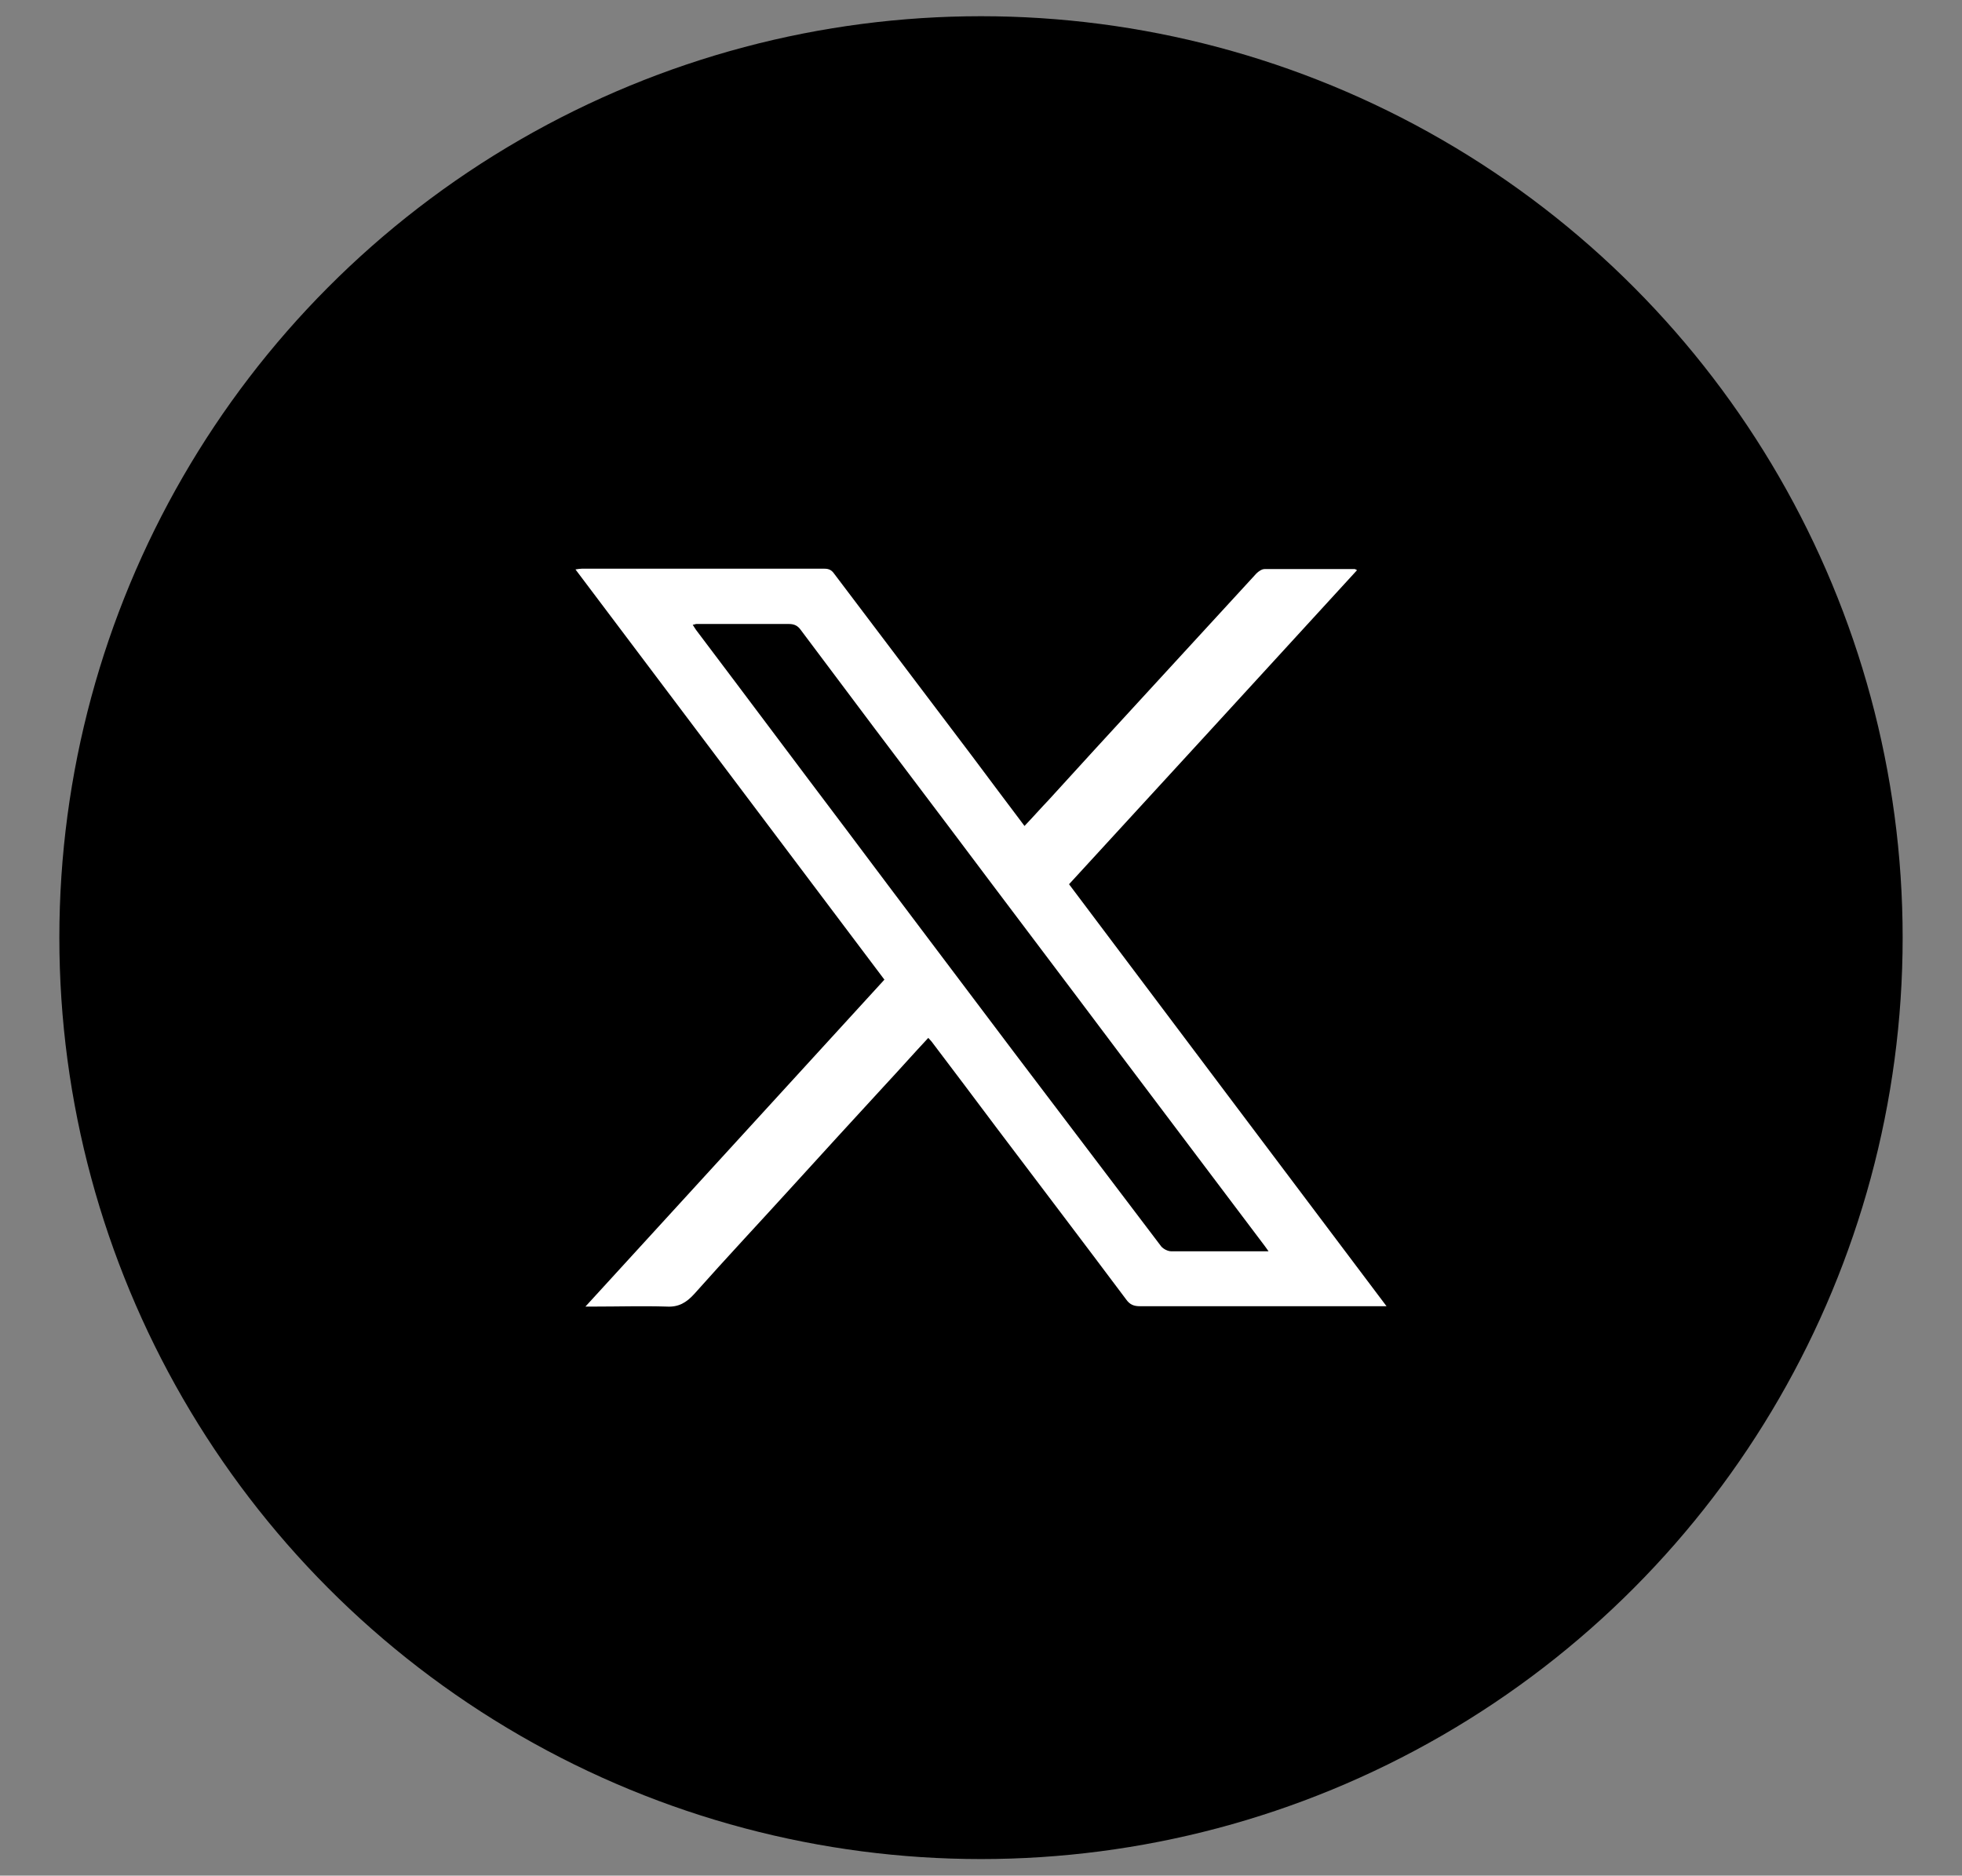
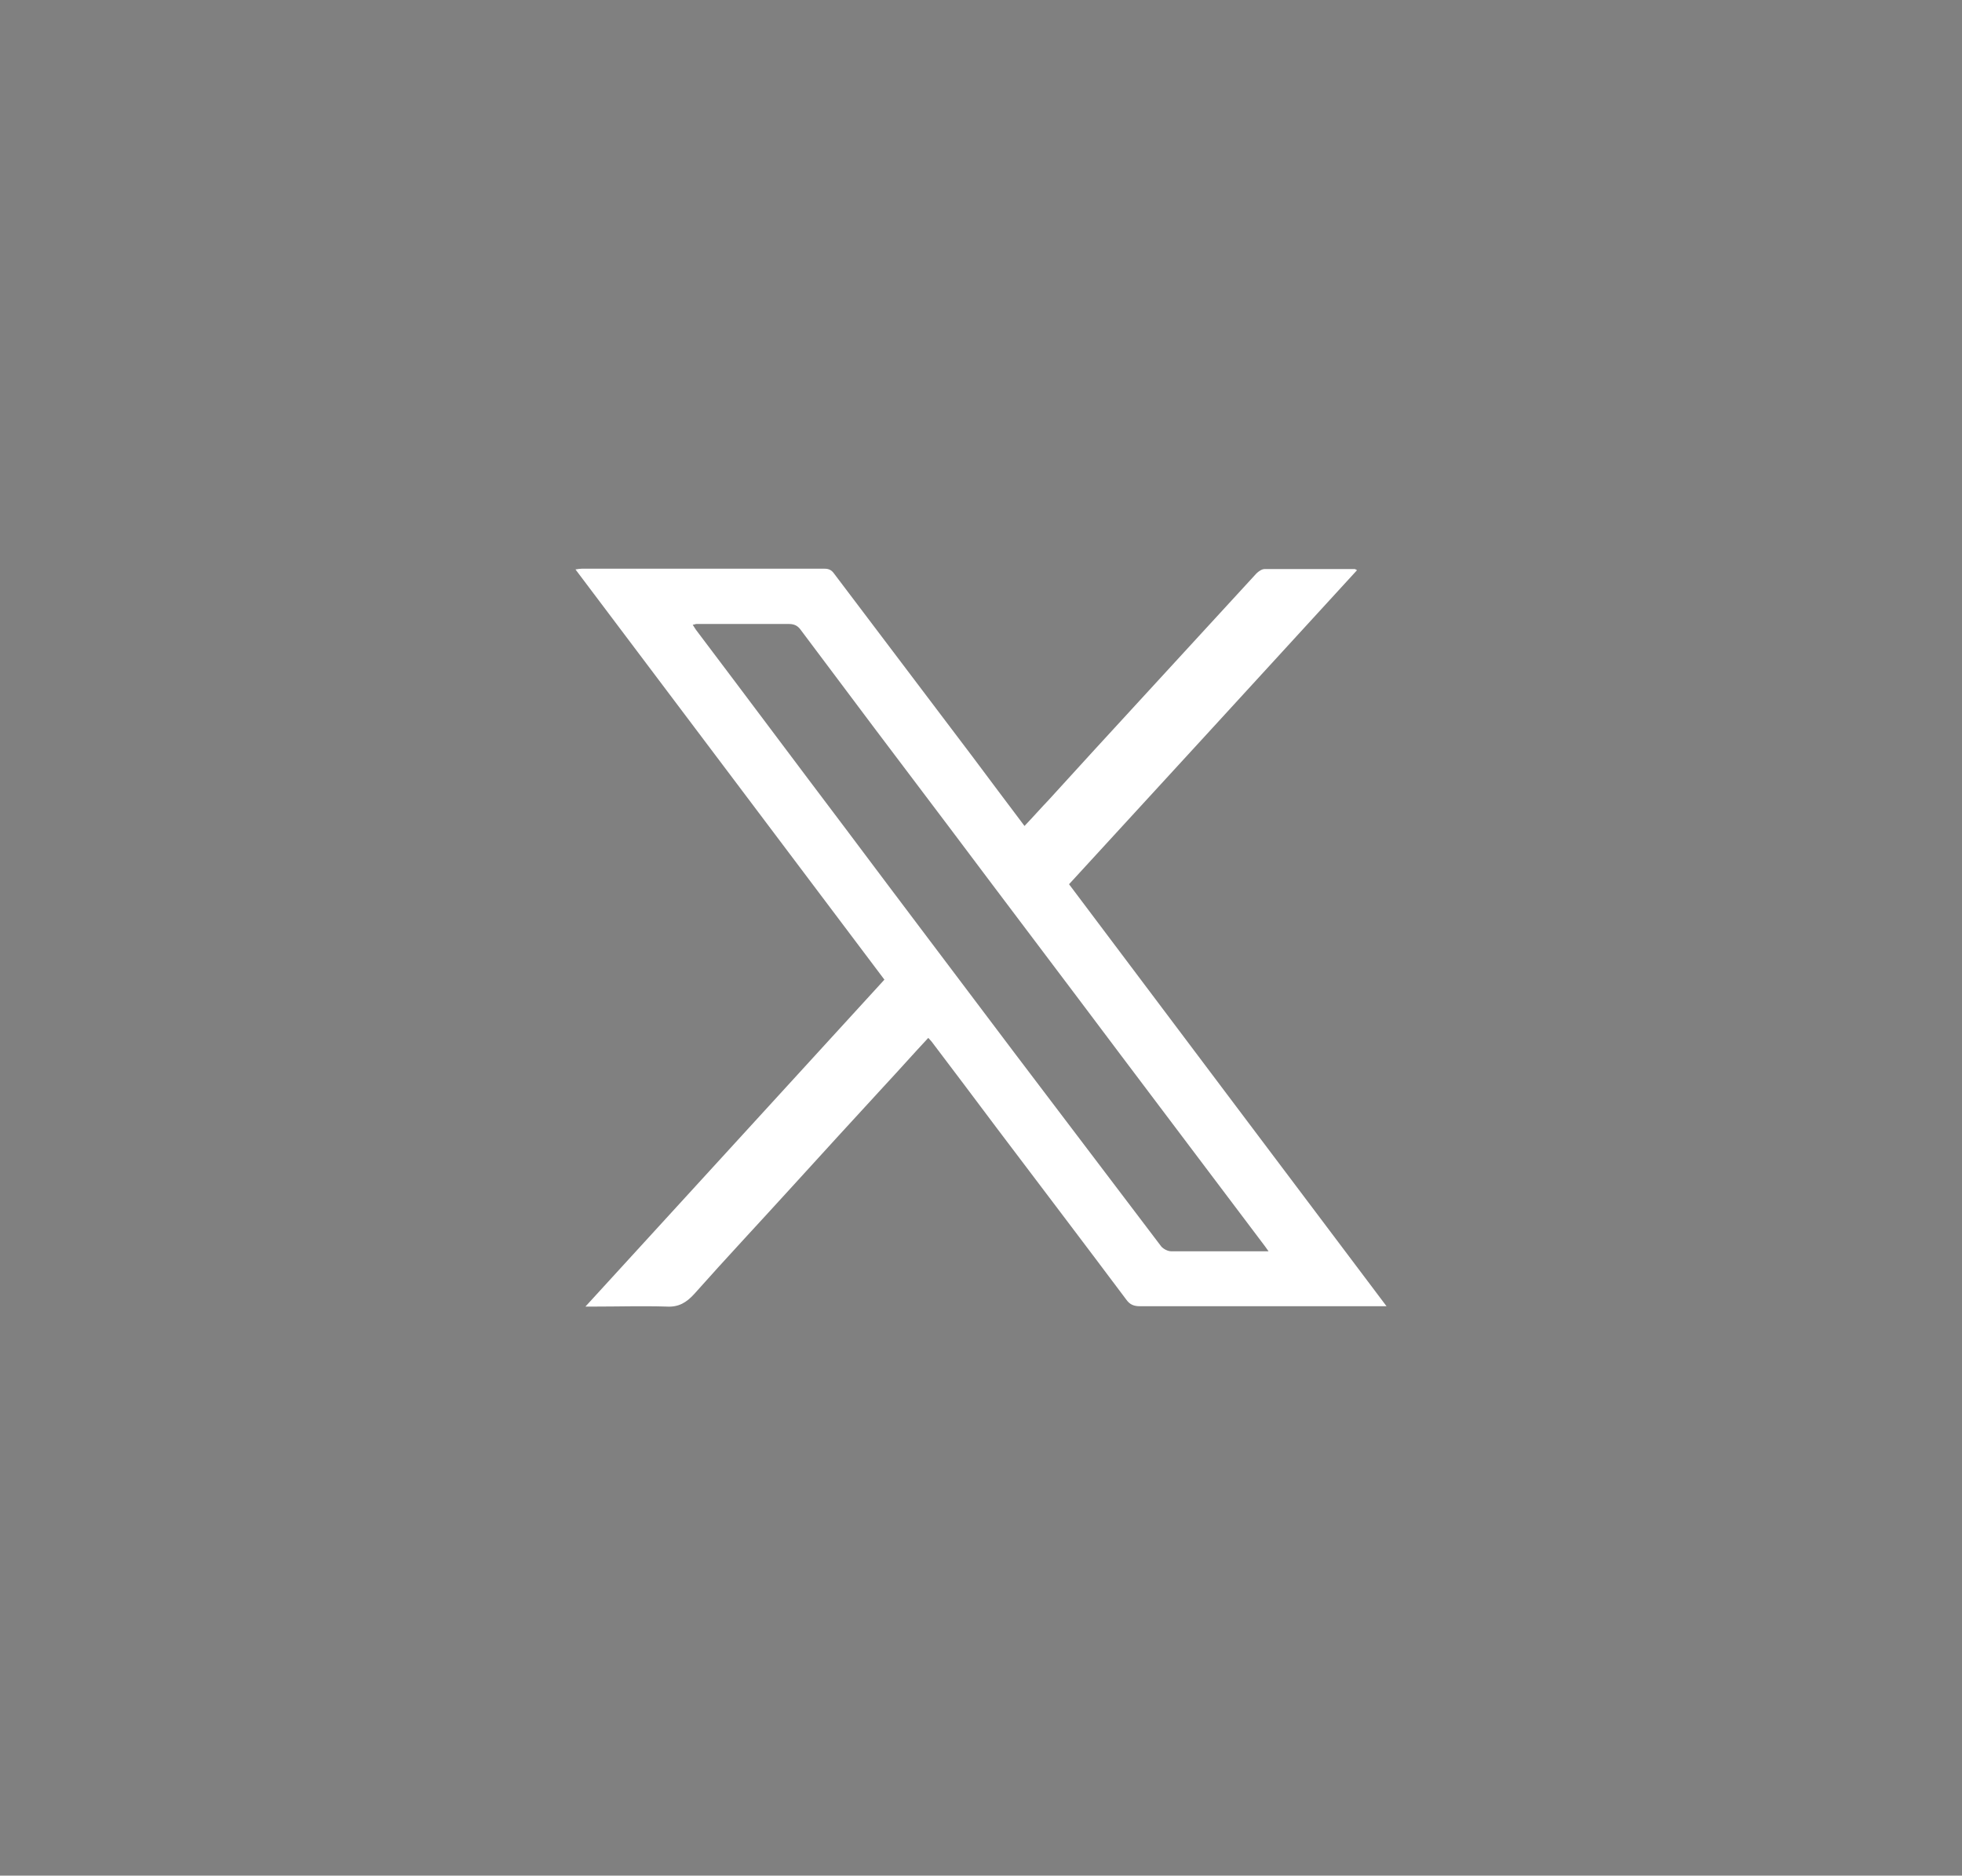
<svg xmlns="http://www.w3.org/2000/svg" id="Layer_1" data-name="Layer 1" viewBox="0 0 53.22 50.89">
  <rect x="0" y="0" width="53.22" height="50.89" fill="#808080" stroke="none" />
  <defs>
    <style>
      .cls-1, .cls-2 {
        stroke-width: 0px;
      }

      .cls-2 {
        fill: #fff;
      }
    </style>
  </defs>
-   <circle class="cls-1" cx="26.61" cy="25.44" r="25" />
  <path class="cls-2" d="M28.99,24c2.61-2.84,5.21-5.68,7.82-8.53-.04-.02-.05-.03-.06-.03-.82,0-1.63,0-2.45,0-.07,0-.16.06-.22.12-1.05,1.14-2.1,2.29-3.15,3.43-.83.9-1.66,1.81-2.48,2.71-.22.23-.43.47-.66.71-.48-.64-.95-1.26-1.41-1.88-1.25-1.65-2.5-3.31-3.75-4.96-.07-.1-.14-.14-.27-.14-2.19,0-4.38,0-6.58,0-.05,0-.1.01-.17.02,2.8,3.72,5.59,7.42,8.38,11.13-2.7,2.95-5.39,5.9-8.11,8.87h.25c.65,0,1.3-.02,1.95,0,.33.02.54-.11.75-.34.88-.99,1.79-1.96,2.68-2.94.82-.9,1.64-1.8,2.47-2.7.4-.43.79-.87,1.2-1.31.04.04.06.07.09.1.59.78,1.18,1.56,1.77,2.35,1.17,1.55,2.35,3.1,3.51,4.65.1.14.21.18.37.18,2.14,0,4.27,0,6.41,0h.28c-2.89-3.84-5.75-7.64-8.62-11.46ZM33.91,33.95c-.71,0-1.42,0-2.14,0-.09,0-.21-.06-.27-.13-1.33-1.75-2.65-3.5-3.98-5.25-1.52-2.02-3.05-4.04-4.57-6.07-1.36-1.8-2.71-3.61-4.07-5.41-.03-.04-.05-.08-.09-.14.04,0,.07-.02.1-.02.84,0,1.67,0,2.51,0,.15,0,.24.05.32.16,1.33,1.78,2.67,3.56,4.01,5.33,1.56,2.08,3.13,4.15,4.69,6.23,1.3,1.72,2.59,3.44,3.89,5.16.03.04.05.07.1.14h-.52Z" />
</svg>